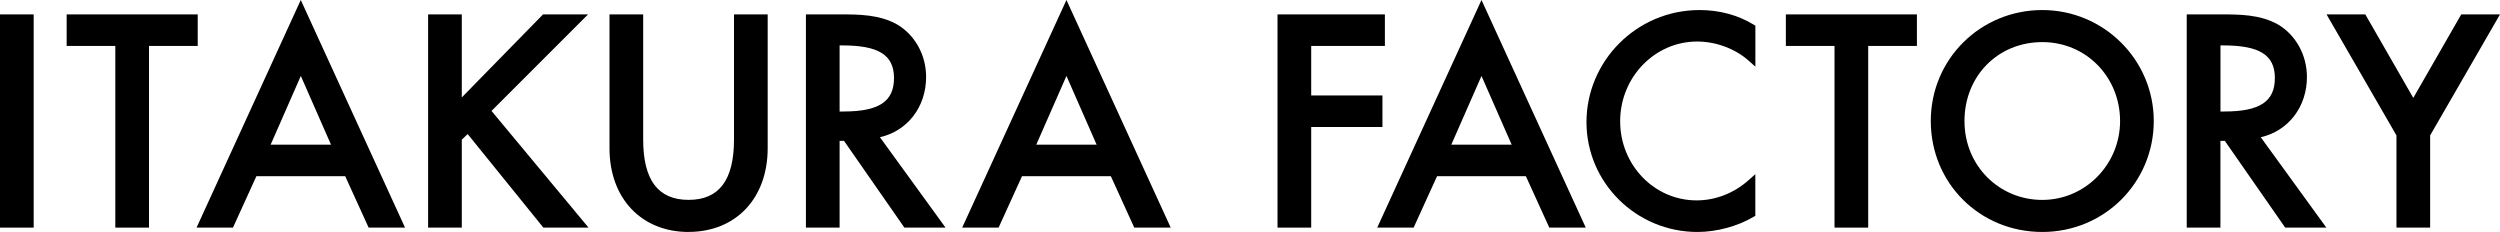
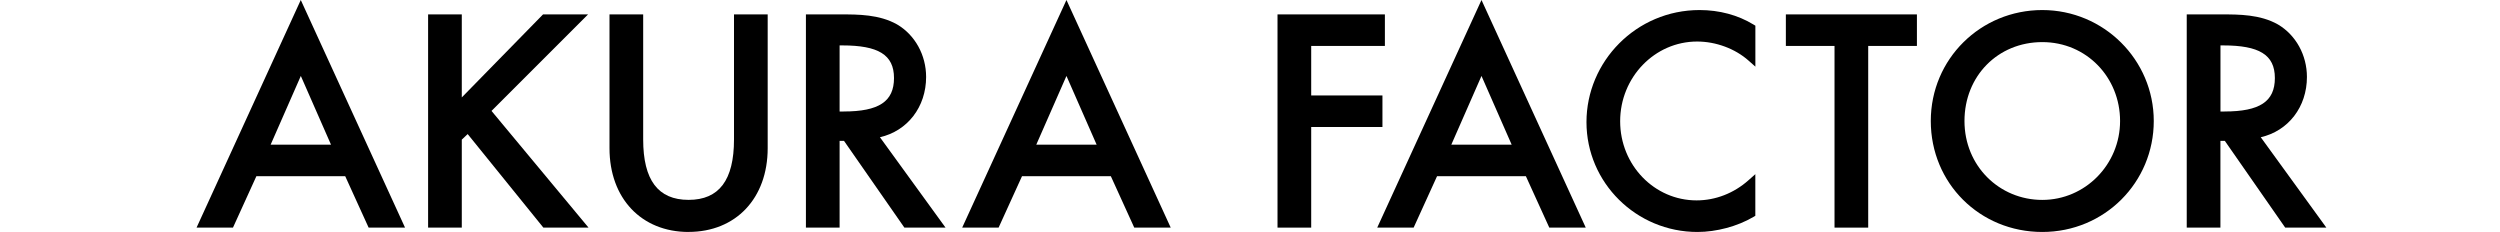
<svg xmlns="http://www.w3.org/2000/svg" id="_レイヤー_1" data-name="レイヤー_1" viewBox="0 0 522.48 48.48">
  <defs>
    <style>
      .cls-1 {
        fill: #000000;
      }
    </style>
  </defs>
-   <rect class="cls-1" y="3.01" width="7.04" height="44.56" />
-   <polygon class="cls-1" points="24.1 47.57 24.1 9.6 13.93 9.6 13.93 3.01 41.32 3.01 41.32 9.6 31.14 9.6 31.14 47.57 24.1 47.57" />
-   <path class="cls-1" d="M77.04,47.57l-4.89-10.74h-18.57l-4.89,10.74h-7.61L62.86,0l21.79,47.57h-7.61ZM69.18,30.24l-6.31-14.37-6.31,14.37h12.63Z" />
+   <path class="cls-1" d="M77.04,47.57l-4.89-10.74h-18.57l-4.89,10.74h-7.61L62.86,0l21.79,47.57h-7.61ZM69.18,30.24l-6.31-14.37-6.31,14.37h12.63" />
  <polygon class="cls-1" points="113.56 47.57 97.74 28.02 96.51 29.18 96.51 47.57 89.47 47.57 89.47 3.01 96.51 3.01 96.51 20.36 113.49 3.01 122.9 3.01 102.72 23.18 123 47.57 113.56 47.57" />
  <path class="cls-1" d="M143.92,48.48c-9.89,0-16.54-7.04-16.54-17.5V3.01h7.04v26.14c0,8.49,3.11,12.62,9.49,12.62s9.49-4.13,9.49-12.62V3.01h7.04v27.96c0,10.47-6.65,17.5-16.54,17.5Z" />
  <path class="cls-1" d="M189.01,47.57l-12.62-18.13h-.92v18.13h-7.04V3.01h7.33c3.58,0,8.02,0,11.73,2.1,3.74,2.2,6.06,6.4,6.06,10.97,0,6.29-3.9,11.29-9.65,12.6l13.71,18.89h-8.59ZM176.32,23.3c7.37,0,10.52-2.09,10.52-6.99s-3.33-6.82-10.8-6.82h-.57v13.82h.85Z" />
  <path class="cls-1" d="M237.05,47.57l-4.89-10.74h-18.57l-4.89,10.74h-7.61L222.88,0l21.79,47.57h-7.61ZM229.19,30.24l-6.31-14.37-6.31,14.37h12.63Z" />
  <polygon class="cls-1" points="266.99 47.57 266.99 3.01 289.43 3.01 289.43 9.6 274.03 9.6 274.03 19.95 288.92 19.95 288.92 26.54 274.03 26.54 274.03 47.57 266.99 47.57" />
  <path class="cls-1" d="M323.79,47.57l-4.89-10.74h-18.57l-4.89,10.74h-7.61L309.62,0l21.79,47.57h-7.61ZM315.93,30.24l-6.31-14.37-6.31,14.37h12.63Z" />
  <path class="cls-1" d="M354.75,48.48c-12.79,0-23.19-10.3-23.19-22.96s10.38-23.42,23.64-23.42c4.13,0,8.02,1.05,11.25,3.02l.41.25v8.56l-1.42-1.26c-2.81-2.5-6.83-3.99-10.75-3.99-8.87,0-16.09,7.47-16.09,16.66s7.17,16.54,15.97,16.54c3.96,0,7.81-1.5,10.86-4.22l1.42-1.26v8.7l-.42.25c-3.34,1.96-7.71,3.13-11.68,3.13Z" />
  <polygon class="cls-1" points="383.4 47.57 383.4 9.6 373.23 9.6 373.23 3.01 400.62 3.01 400.62 9.6 390.44 9.6 390.44 47.57 383.4 47.57" />
  <path class="cls-1" d="M426.82,48.48c-13.07,0-23.3-10.19-23.3-23.19s10.45-23.19,23.3-23.19,23.3,10.4,23.3,23.19-10.24,23.19-23.3,23.19ZM426.82,8.8c-9.27,0-16.26,7.09-16.26,16.49s7.29,16.49,16.26,16.49,16.26-7.4,16.26-16.49-6.99-16.49-16.26-16.49Z" />
  <path class="cls-1" d="M477.59,47.57l-12.62-18.13h-.92v18.13h-7.04V3.01h7.33c3.58,0,8.02,0,11.73,2.1,3.74,2.2,6.06,6.4,6.06,10.97,0,6.29-3.9,11.29-9.65,12.6l13.71,18.89h-8.59ZM464.91,23.3c7.37,0,10.52-2.09,10.52-6.99s-3.33-6.82-10.8-6.82h-.57v13.82h.85Z" />
-   <polygon class="cls-1" points="500.84 47.57 500.84 28.3 486.23 3.01 494.33 3.01 504.36 20.46 514.38 3.01 522.48 3.01 507.88 28.3 507.88 47.57 500.84 47.57" />
</svg>